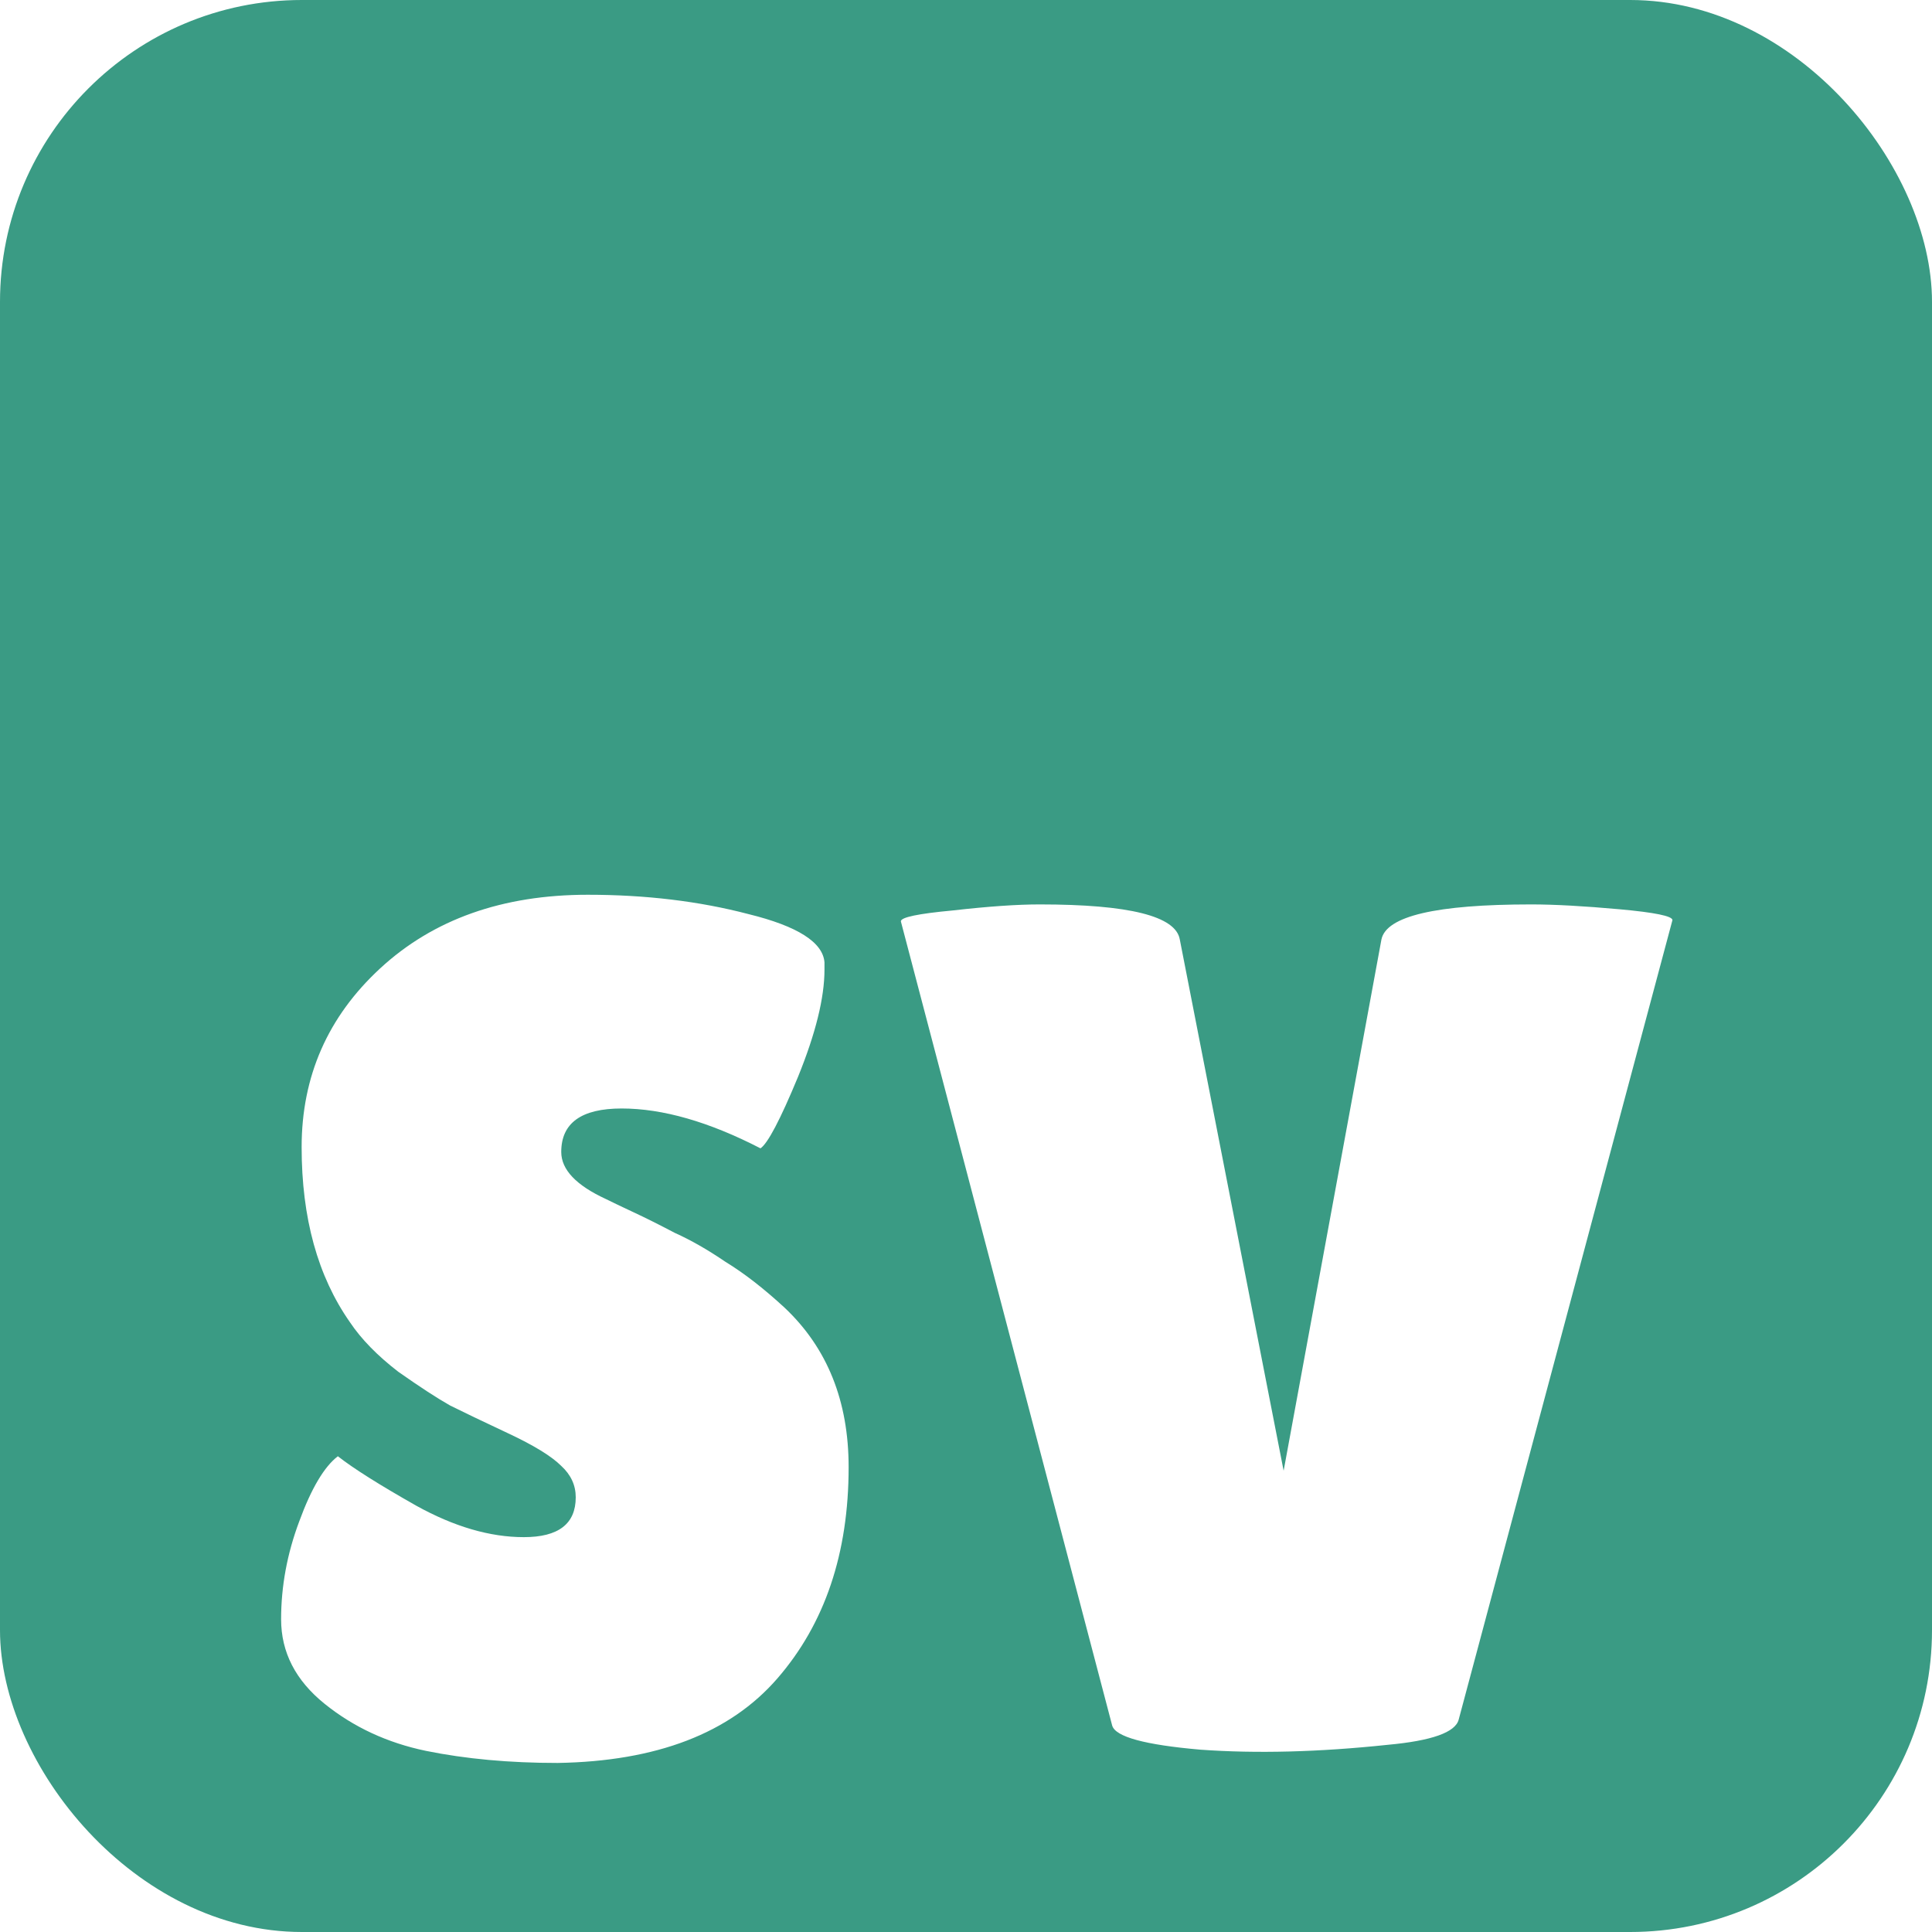
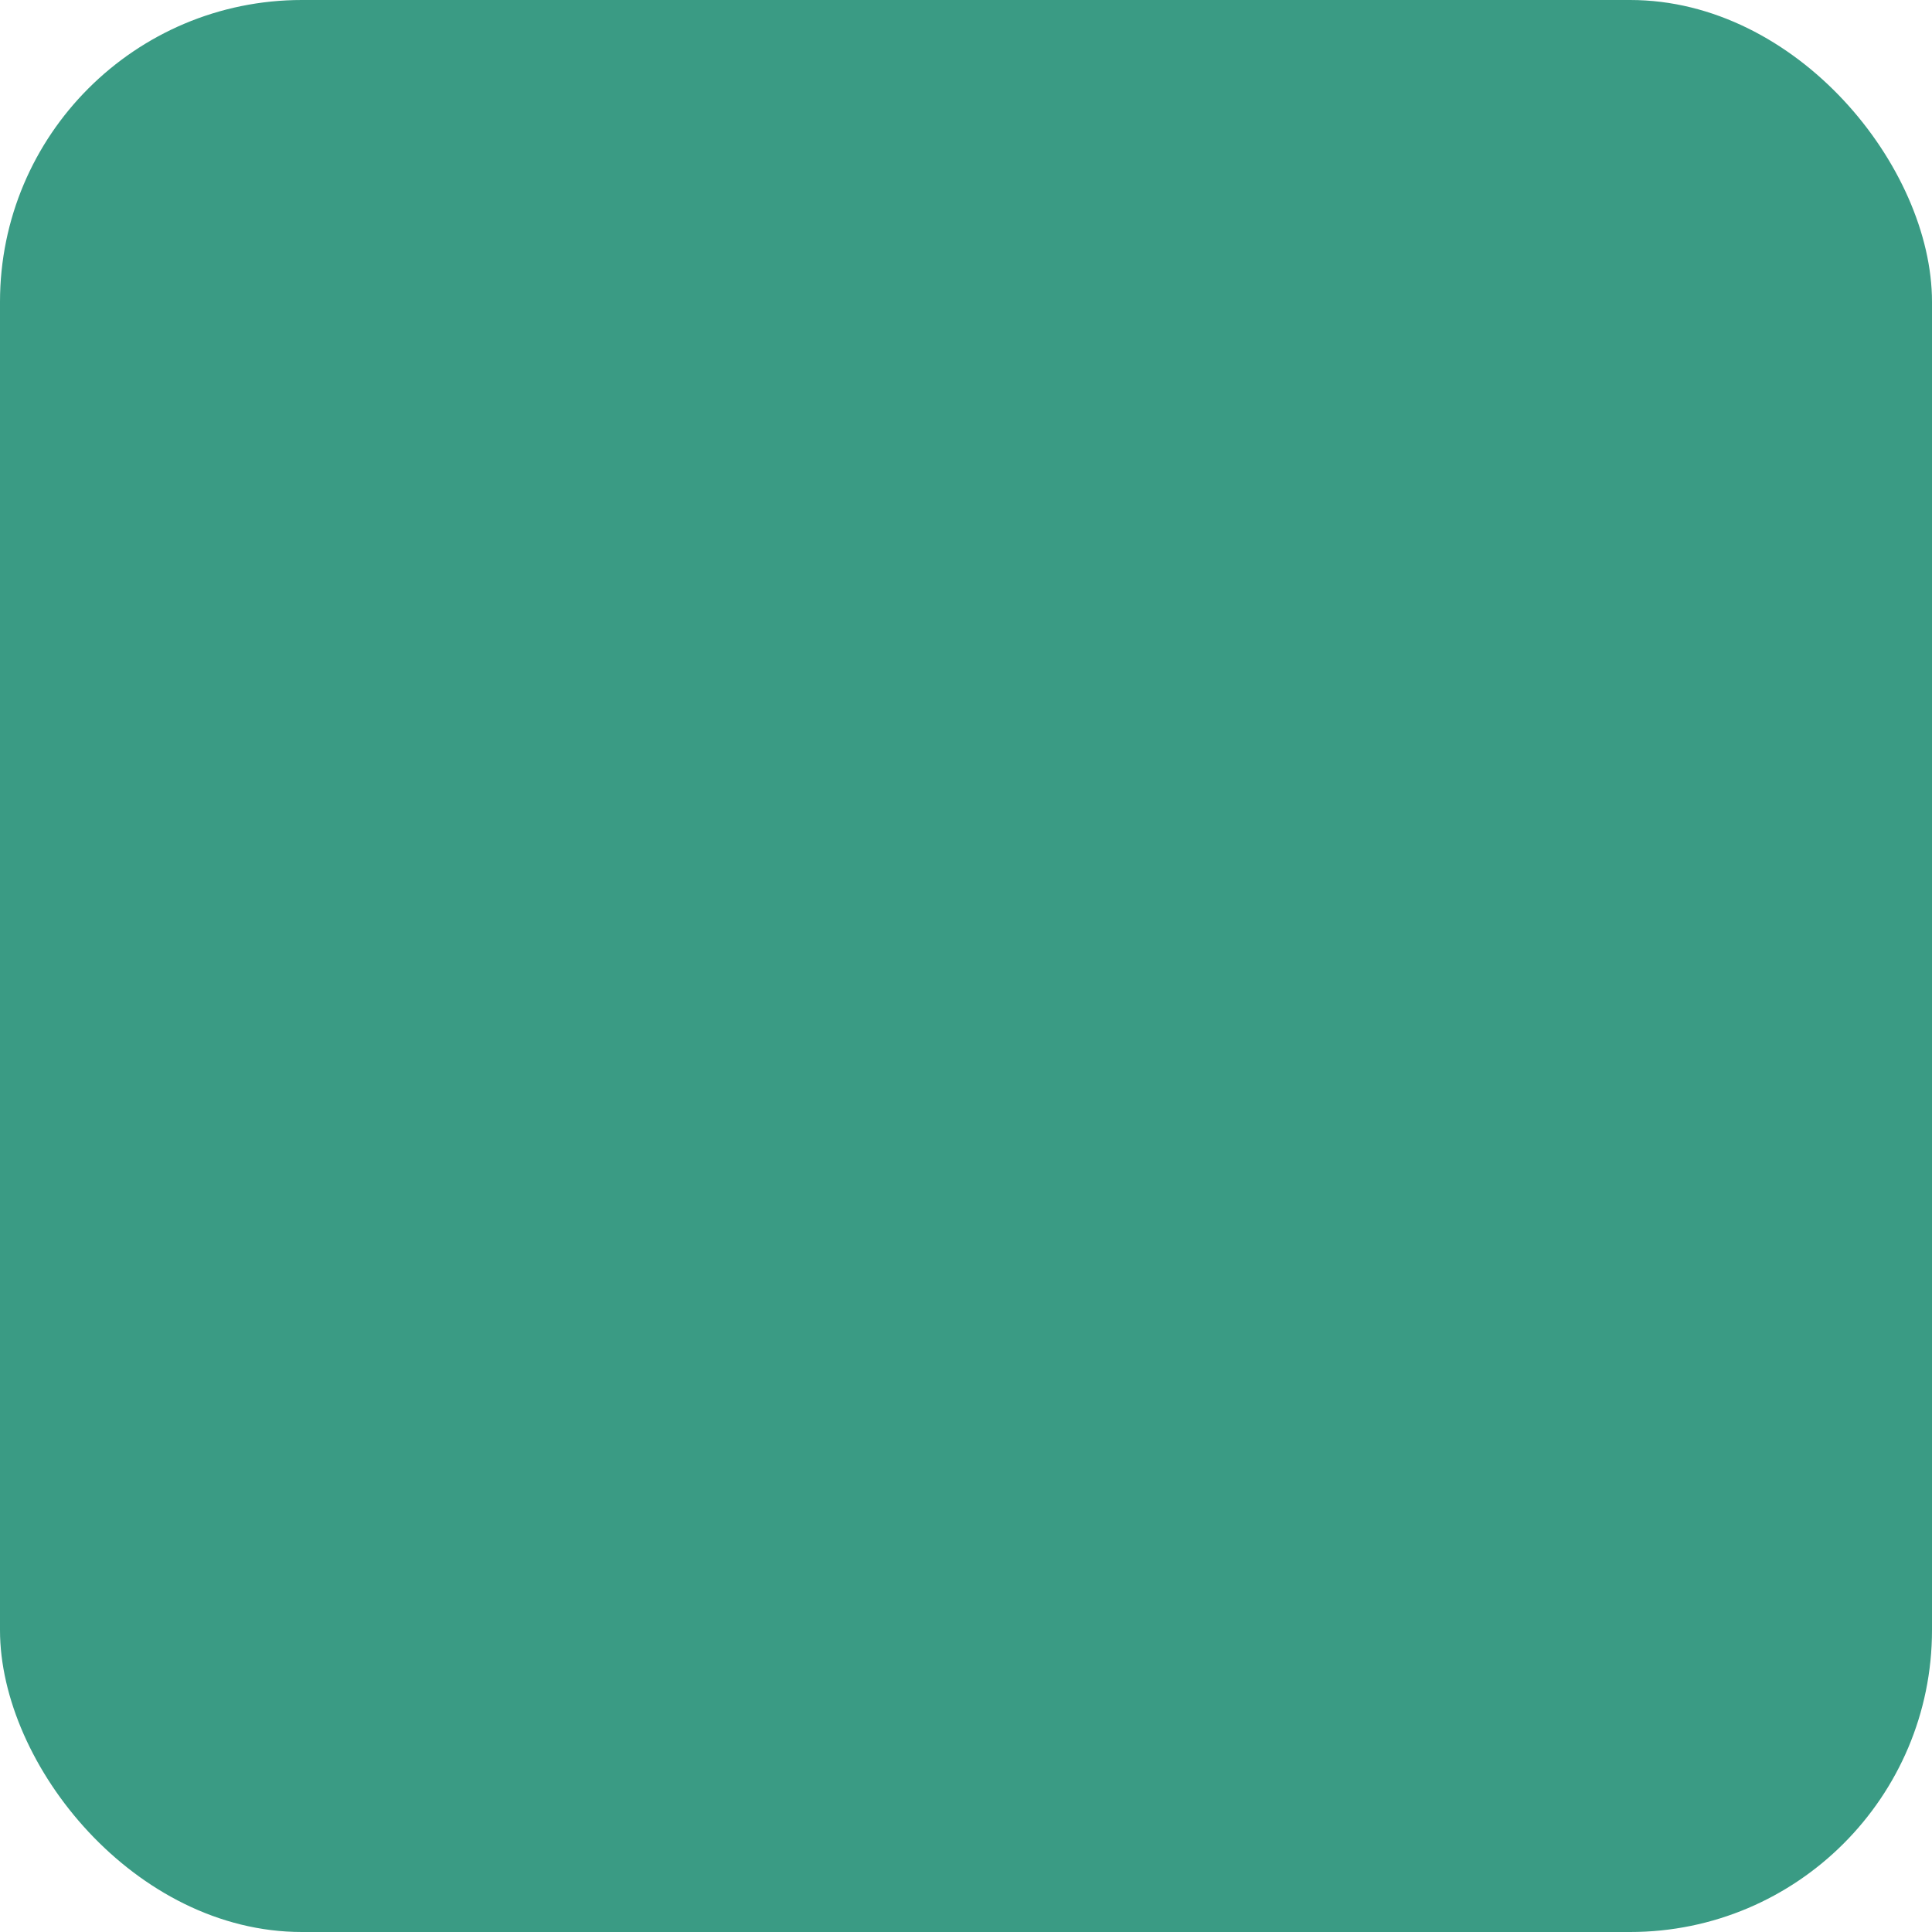
<svg xmlns="http://www.w3.org/2000/svg" width="32" height="32" viewBox="0 0 32 32" fill="none">
  <rect width="32" height="32" rx="5" fill="#3A9B84" />
  <g filter="url(#filter0_dd_706_26)">
-     <path d="M5.596 18.12C5.85 18.32 6.283 18.593 6.896 18.94C7.523 19.287 8.116 19.46 8.676 19.46C9.25 19.46 9.536 19.24 9.536 18.8C9.536 18.6 9.456 18.427 9.296 18.28C9.136 18.12 8.843 17.94 8.416 17.74C7.99 17.54 7.67 17.387 7.456 17.28C7.243 17.16 6.956 16.973 6.596 16.72C6.25 16.453 5.983 16.18 5.796 15.9C5.263 15.14 4.996 14.173 4.996 13C4.996 11.827 5.43 10.84 6.296 10.04C7.176 9.227 8.323 8.82 9.736 8.82C10.696 8.82 11.583 8.927 12.396 9.14C13.21 9.34 13.63 9.607 13.656 9.94C13.656 9.98 13.656 10.02 13.656 10.06C13.656 10.527 13.509 11.12 13.216 11.84C12.923 12.547 12.716 12.94 12.596 13.02C11.743 12.58 10.976 12.36 10.296 12.36C9.63 12.36 9.296 12.6 9.296 13.08C9.296 13.373 9.543 13.633 10.036 13.86C10.143 13.913 10.296 13.987 10.496 14.08C10.696 14.173 10.923 14.287 11.176 14.42C11.443 14.54 11.723 14.7 12.016 14.9C12.323 15.087 12.649 15.34 12.996 15.66C13.703 16.327 14.056 17.207 14.056 18.3C14.056 19.727 13.663 20.893 12.876 21.8C12.089 22.707 10.876 23.173 9.236 23.2C8.436 23.2 7.71 23.133 7.056 23C6.416 22.867 5.856 22.607 5.376 22.22C4.896 21.833 4.656 21.367 4.656 20.82C4.656 20.273 4.756 19.733 4.956 19.2C5.156 18.653 5.37 18.293 5.596 18.12ZM14.921 9.26C14.921 9.193 15.208 9.133 15.781 9.08C16.368 9.013 16.848 8.98 17.221 8.98C18.701 8.98 19.474 9.173 19.541 9.56L21.261 18.36L22.881 9.56C22.961 9.173 23.788 8.98 25.361 8.98C25.748 8.98 26.235 9.007 26.821 9.06C27.408 9.113 27.701 9.173 27.701 9.24L24.161 22.48C24.108 22.693 23.715 22.833 22.981 22.9C21.848 23.02 20.814 23.047 19.881 22.98C18.961 22.9 18.474 22.767 18.421 22.58L14.921 9.26Z" fill="white" />
-   </g>
+     </g>
  <defs>
    <filter id="filter0_dd_706_26" x="0.656" y="8.82" width="31.045" height="22.38" filterUnits="userSpaceOnUse" color-interpolation-filters="sRGB">
      <feFlood flood-opacity="0" result="BackgroundImageFix" />
      <feColorMatrix in="SourceAlpha" type="matrix" values="0 0 0 0 0 0 0 0 0 0 0 0 0 0 0 0 0 0 127 0" result="hardAlpha" />
      <feOffset dy="2" />
      <feComposite in2="hardAlpha" operator="out" />
      <feColorMatrix type="matrix" values="0 0 0 0 0 0 0 0 0 0 0 0 0 0 0 0 0 0 0.25 0" />
      <feBlend mode="normal" in2="BackgroundImageFix" result="effect1_dropShadow_706_26" />
      <feColorMatrix in="SourceAlpha" type="matrix" values="0 0 0 0 0 0 0 0 0 0 0 0 0 0 0 0 0 0 127 0" result="hardAlpha" />
      <feOffset dy="4" />
      <feGaussianBlur stdDeviation="2" />
      <feComposite in2="hardAlpha" operator="out" />
      <feColorMatrix type="matrix" values="0 0 0 0 0 0 0 0 0 0 0 0 0 0 0 0 0 0 0.25 0" />
      <feBlend mode="normal" in2="effect1_dropShadow_706_26" result="effect2_dropShadow_706_26" />
      <feBlend mode="normal" in="SourceGraphic" in2="effect2_dropShadow_706_26" result="shape" />
    </filter>
  </defs>
</svg>